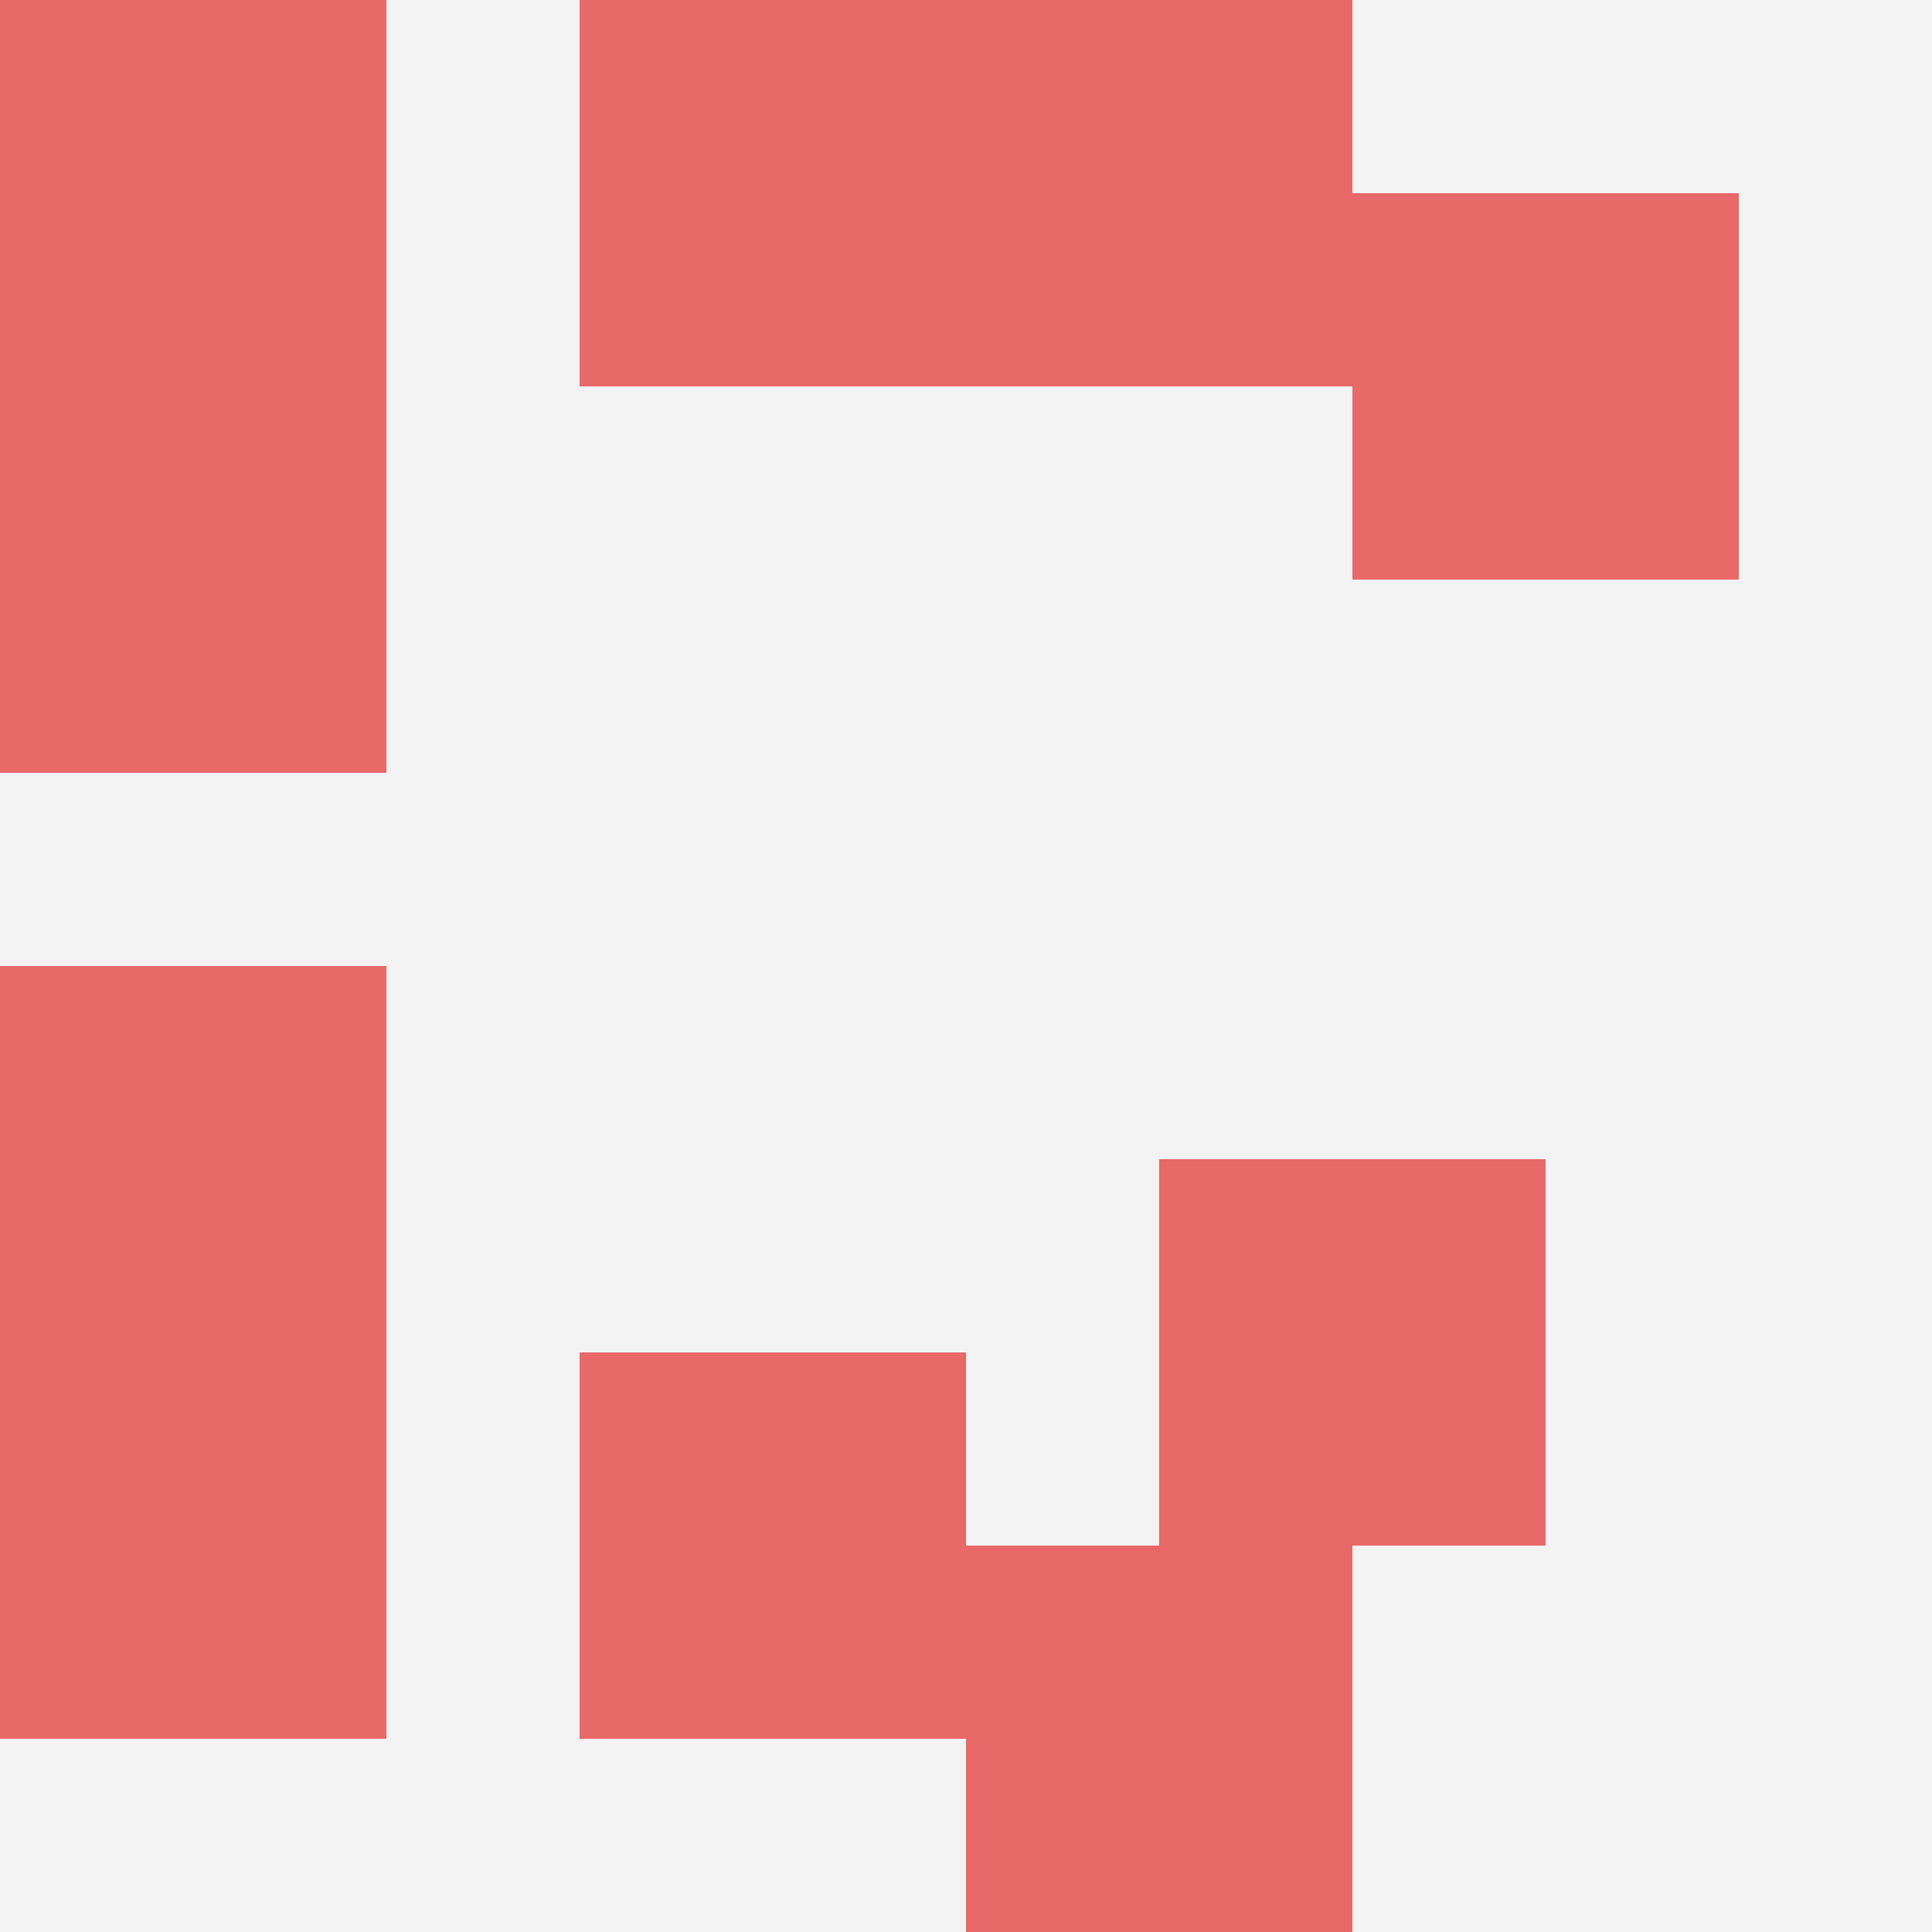
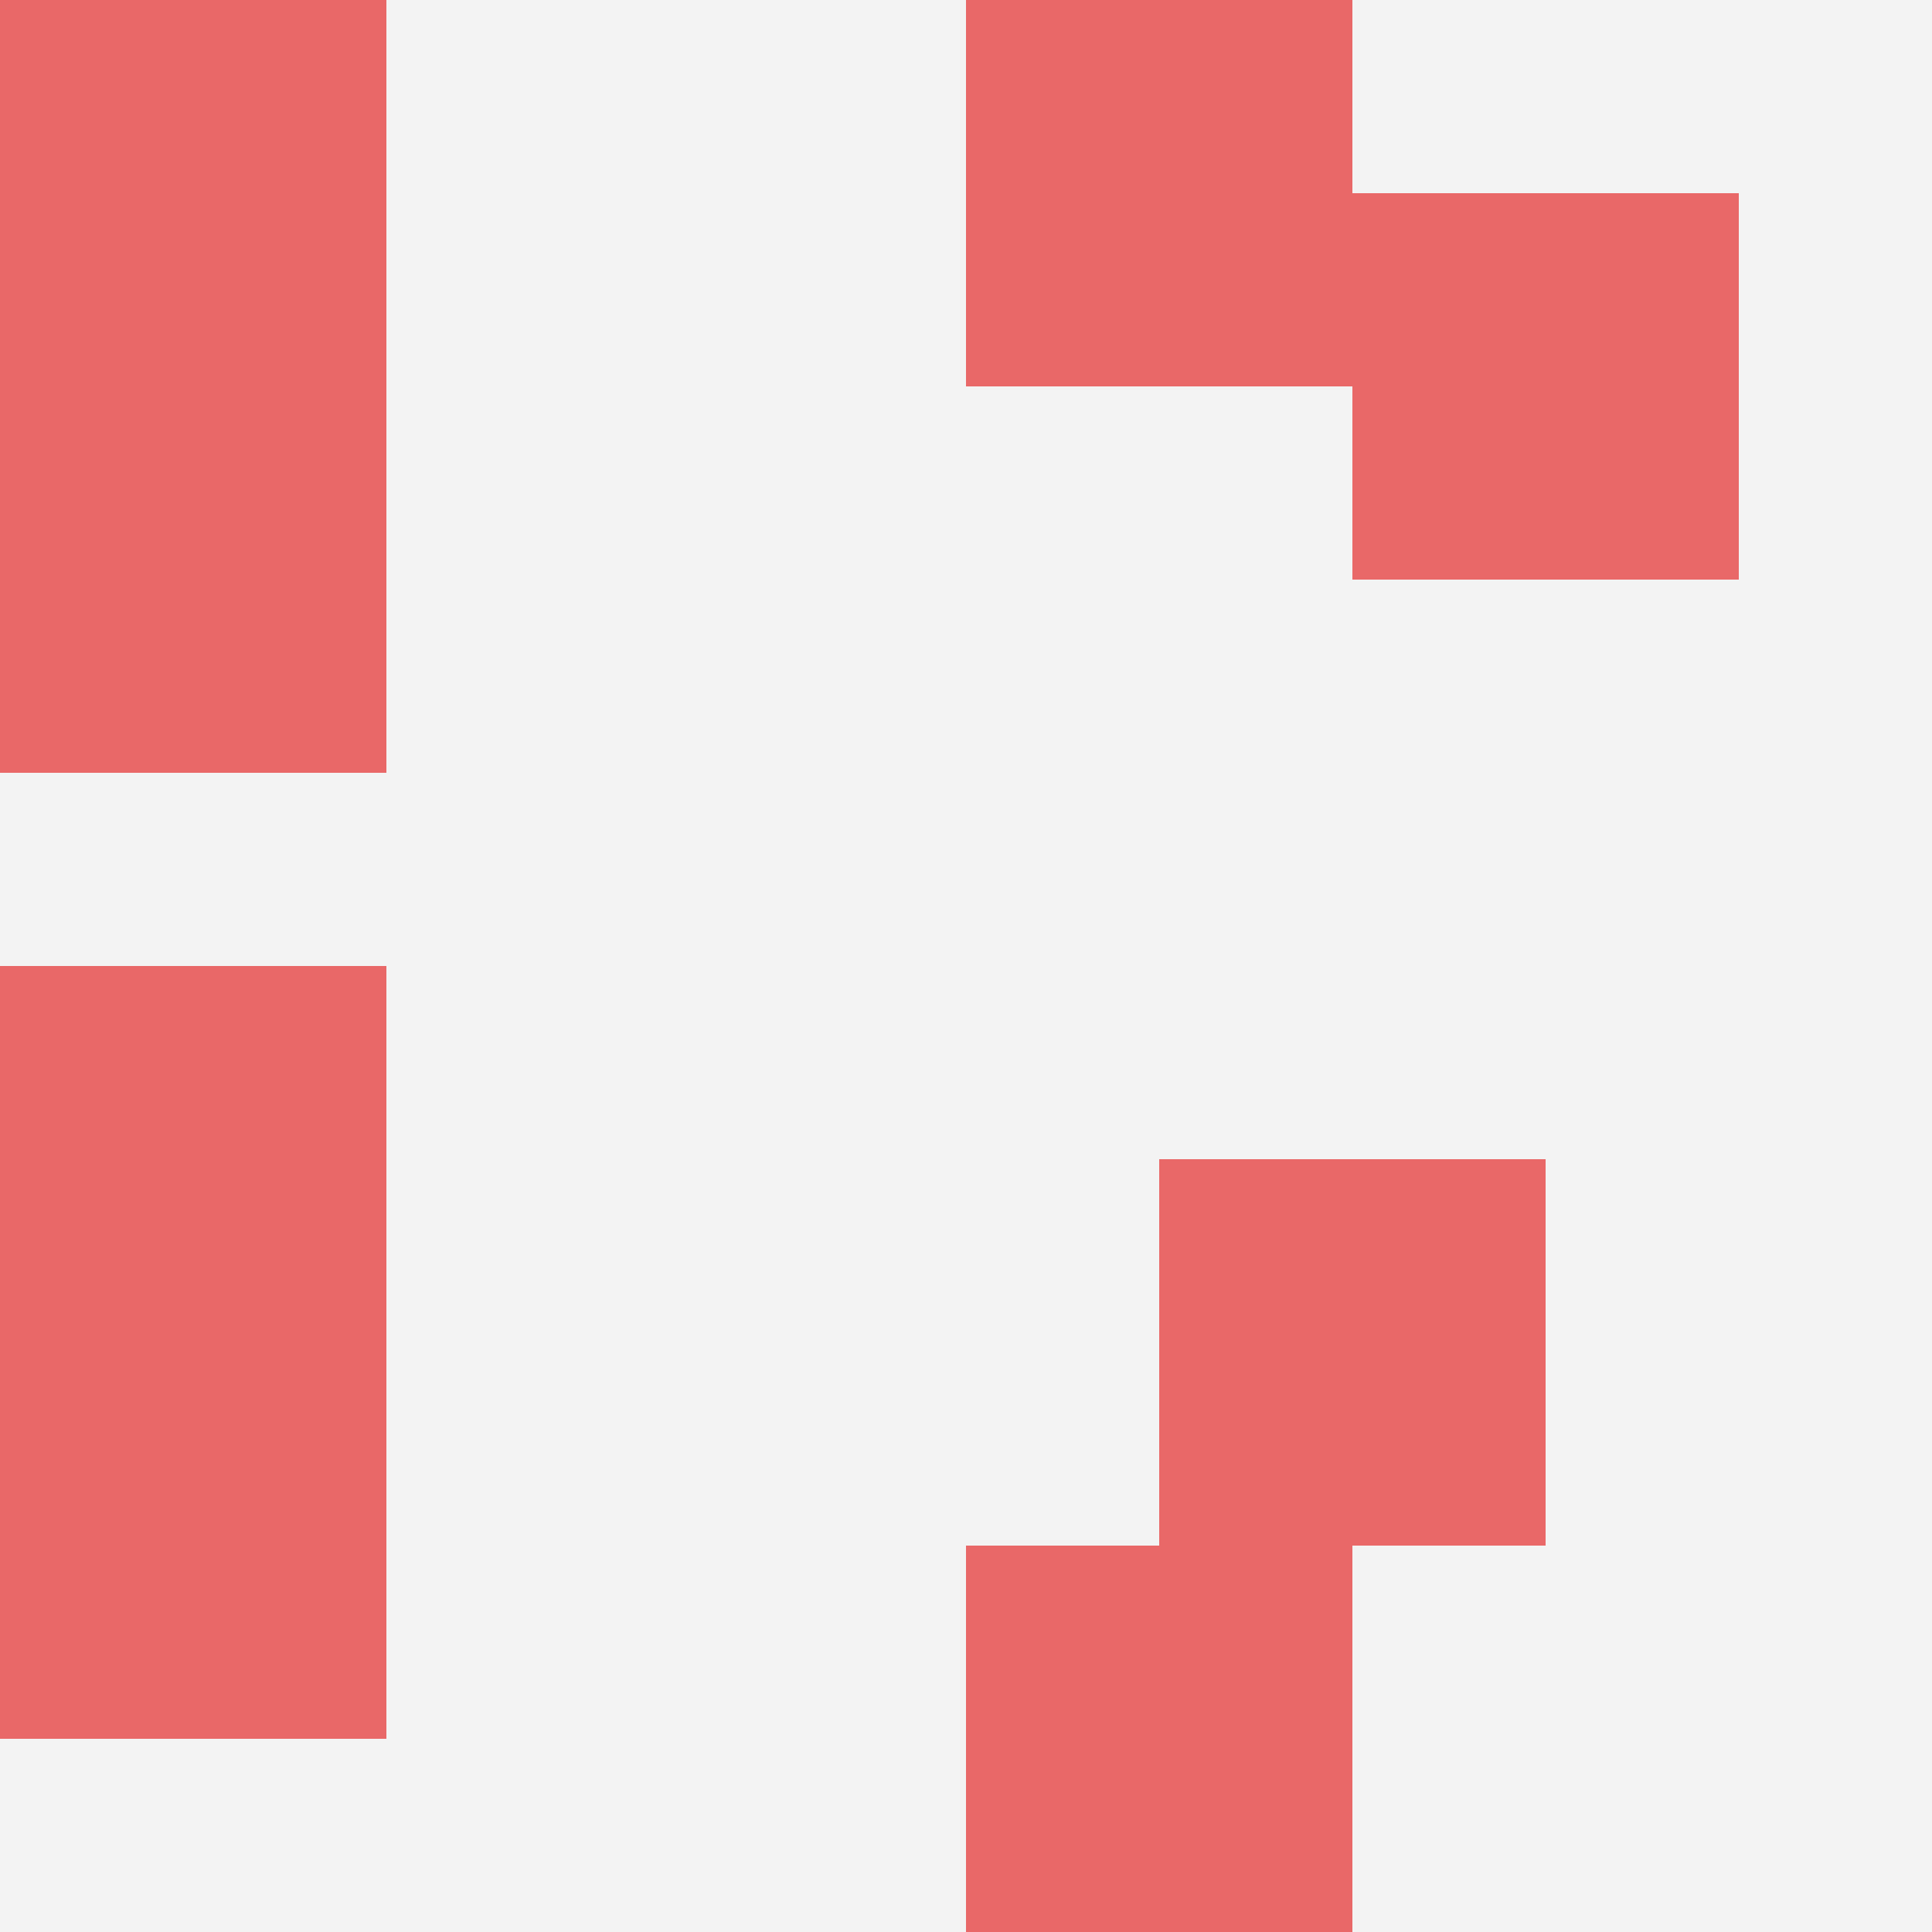
<svg xmlns="http://www.w3.org/2000/svg" id="ten-svg" preserveAspectRatio="xMinYMin meet" viewBox="0 0 10 10">
  <rect x="0" y="0" width="10" height="10" fill="#F3F3F3" />
  <rect class="t" x="7" y="1" />
-   <rect class="t" x="3" y="7" />
  <rect class="t" x="6" y="6" />
-   <rect class="t" x="3" y="0" />
  <rect class="t" x="5" y="0" />
  <rect class="t" x="0" y="7" />
  <rect class="t" x="5" y="8" />
  <rect class="t" x="0" y="0" />
  <rect class="t" x="0" y="5" />
  <rect class="t" x="0" y="2" />
  <style>.t{width:2px;height:2px;fill:#E96868} #ten-svg{shape-rendering:crispedges;}</style>
</svg>